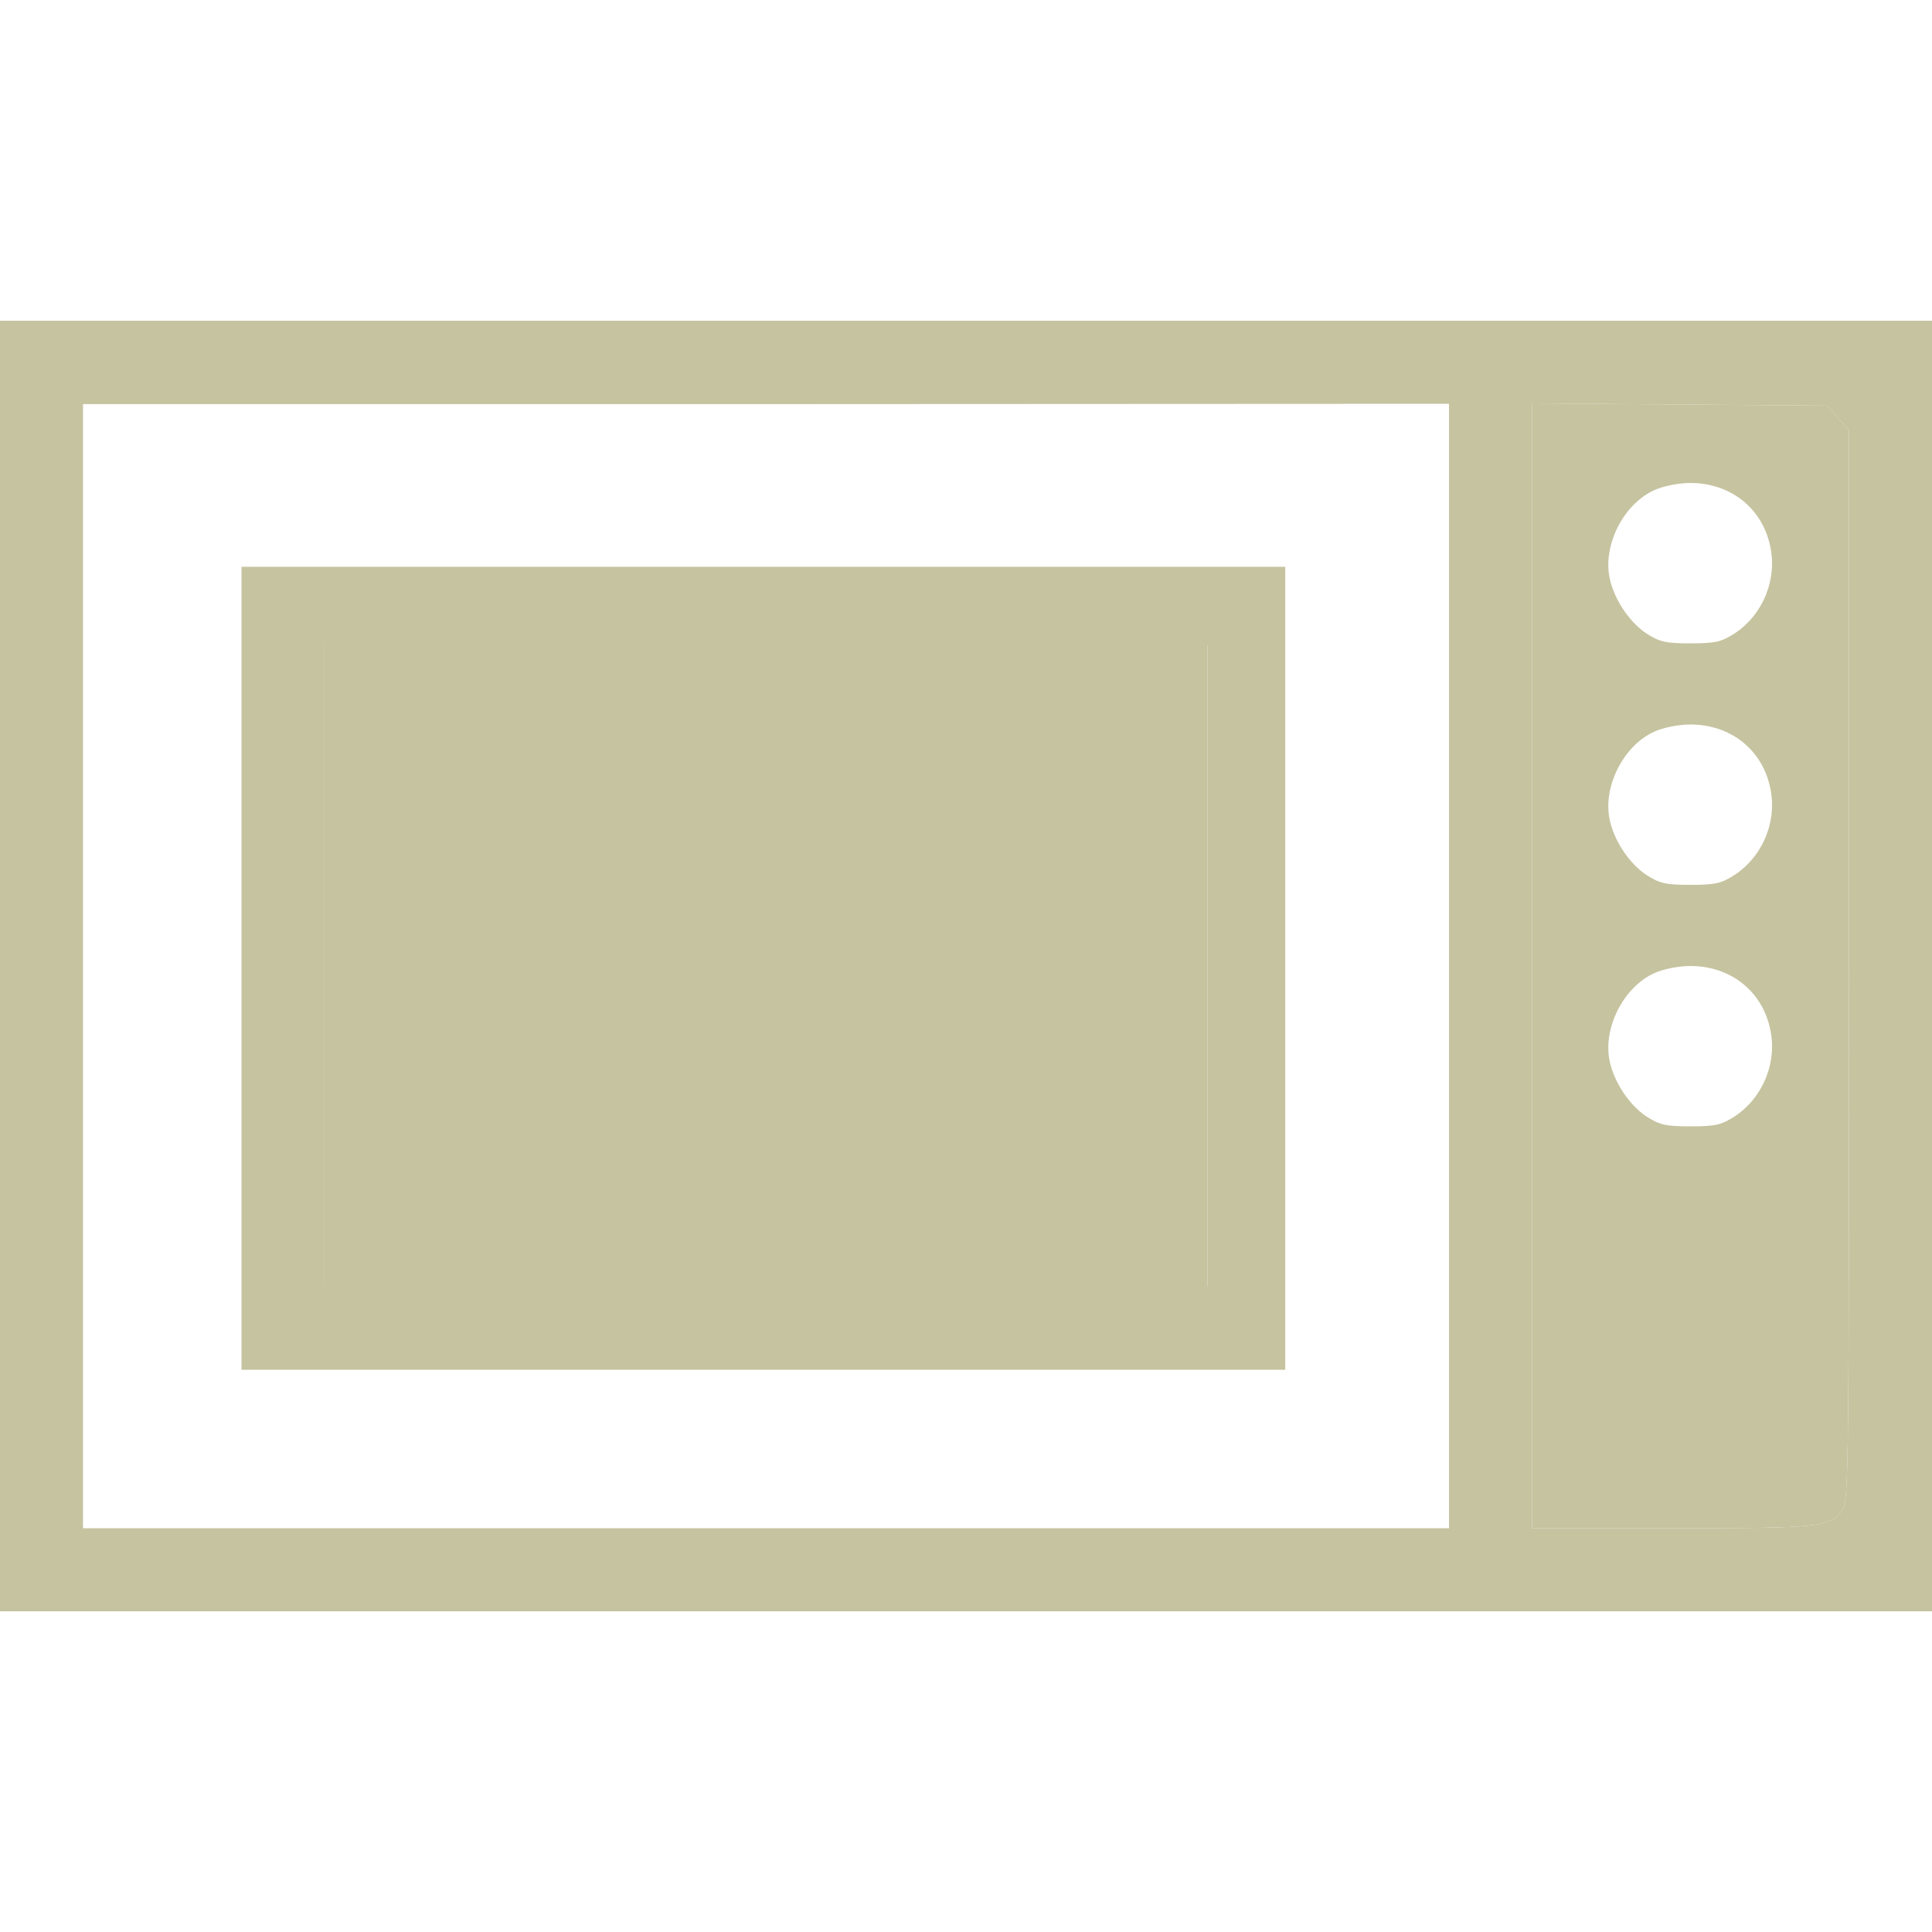
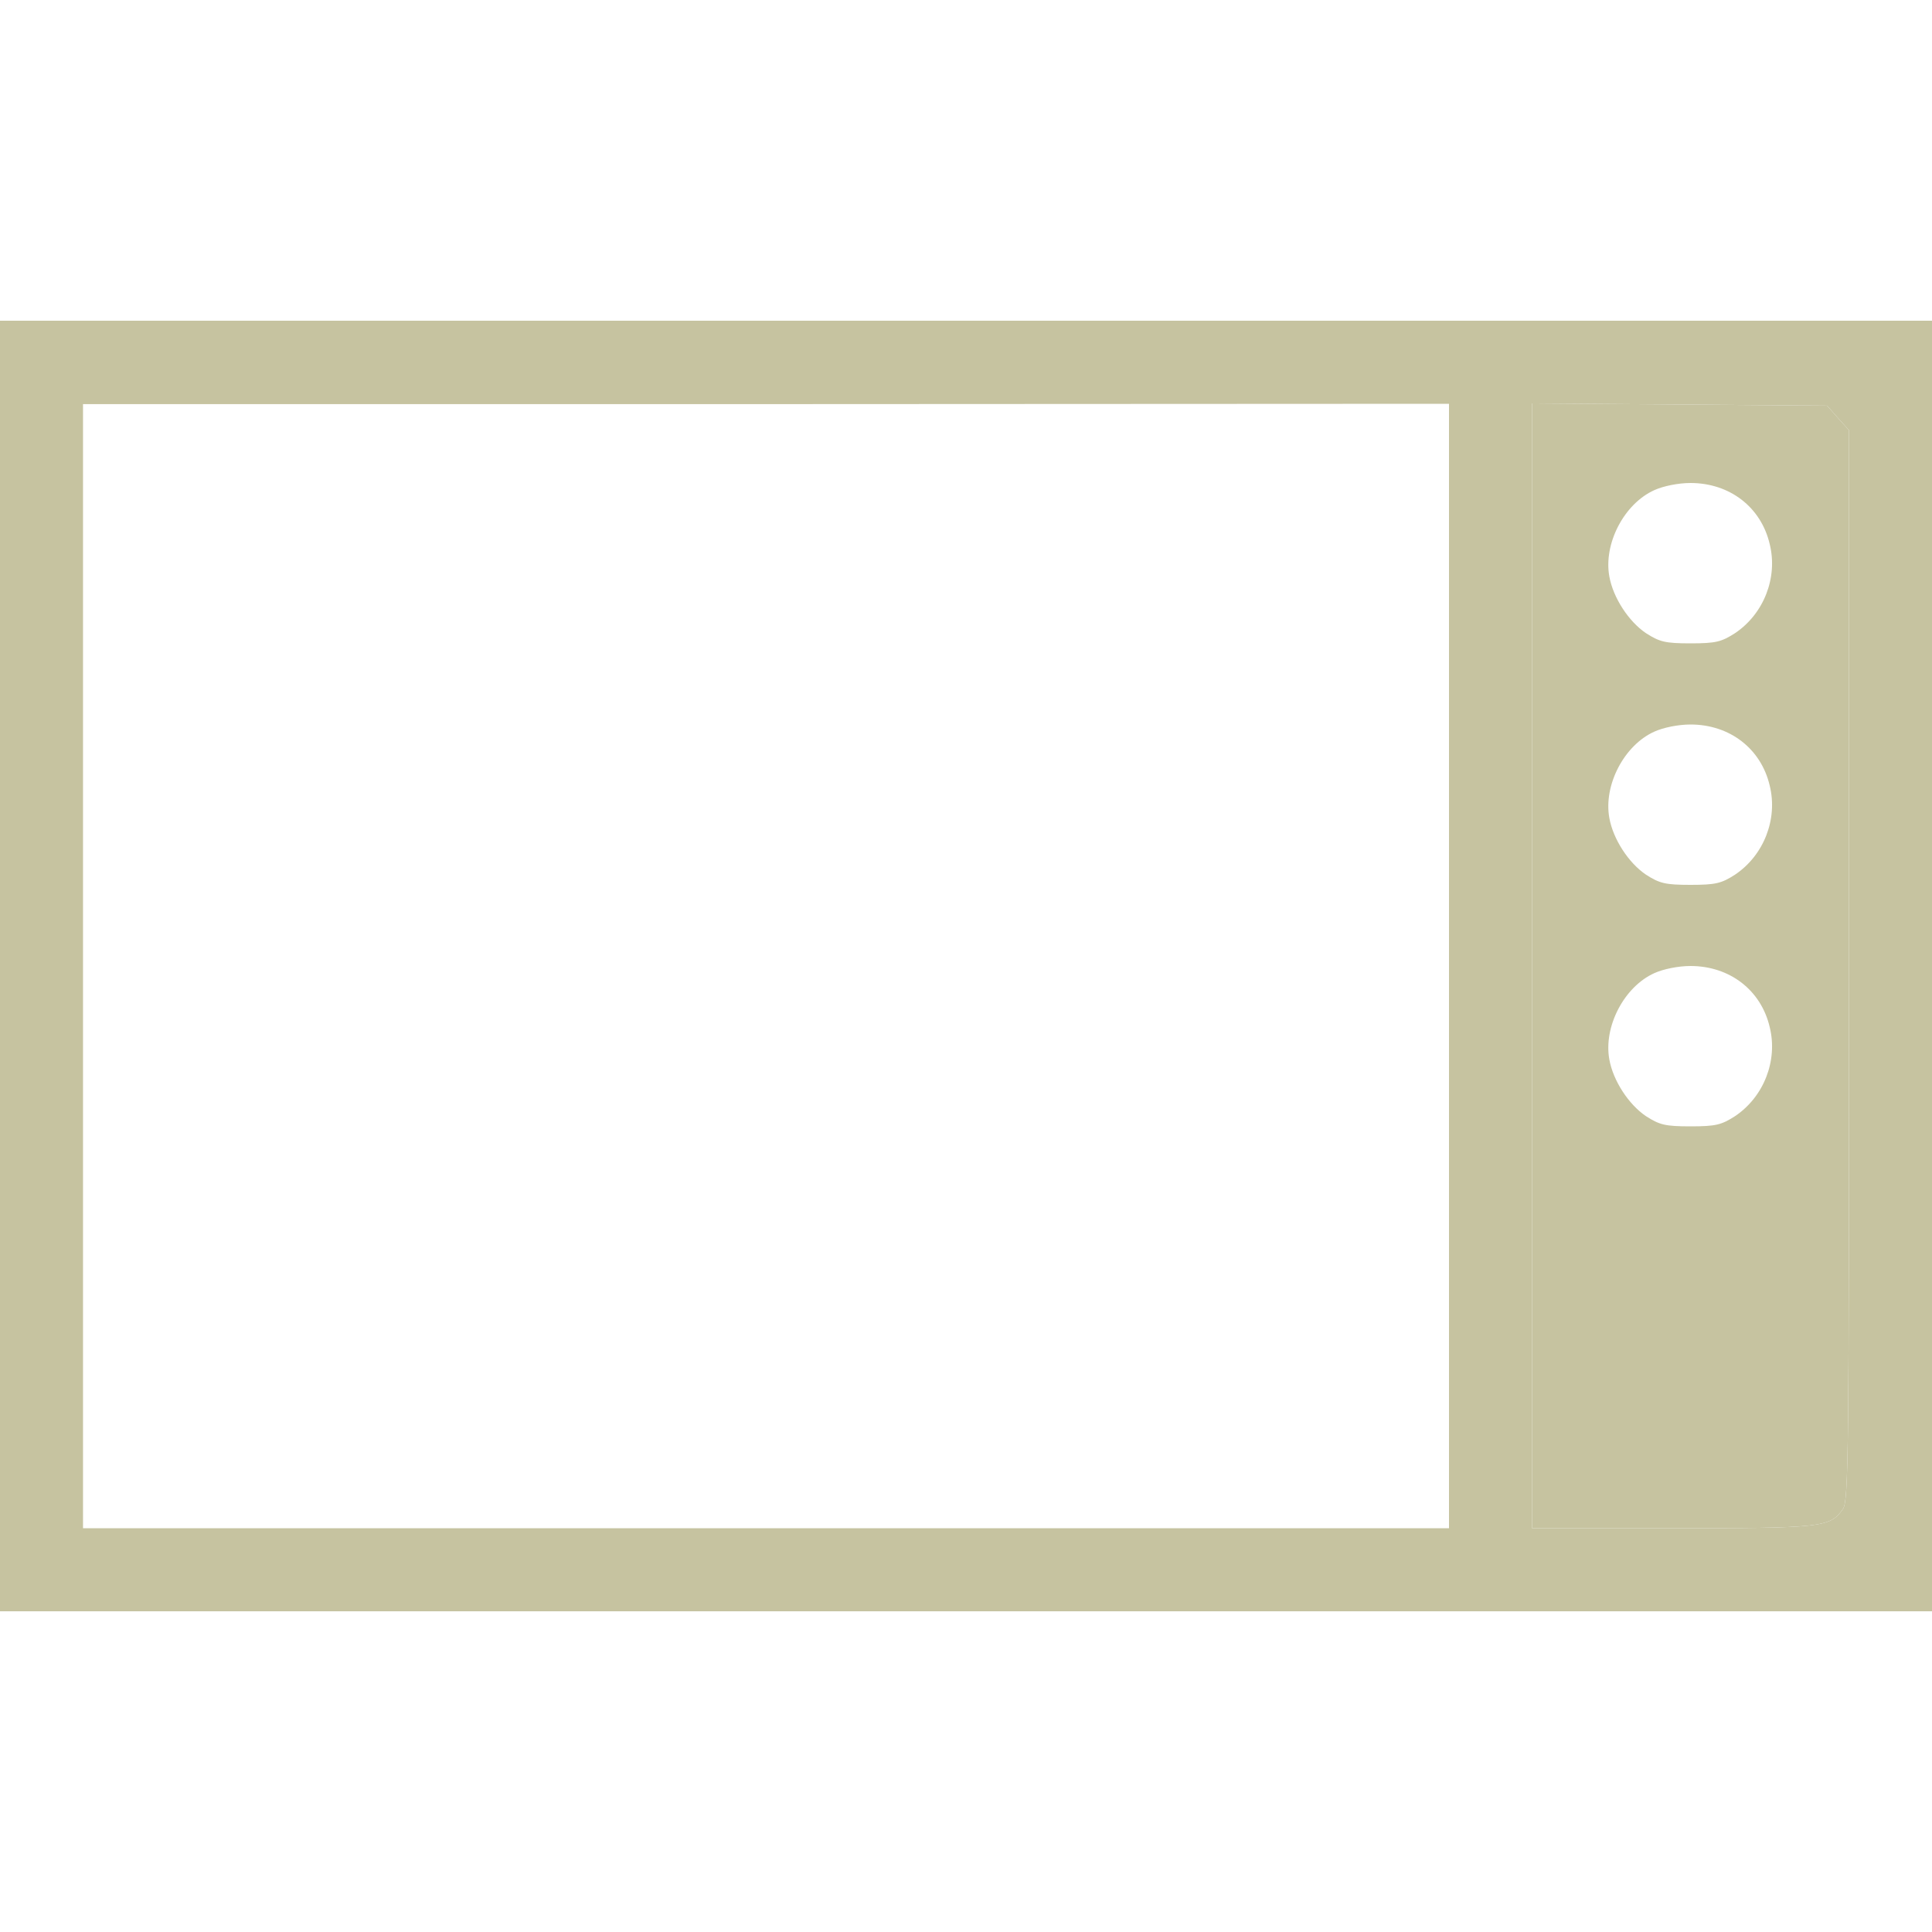
<svg xmlns="http://www.w3.org/2000/svg" width="30" height="30" viewBox="0 0 30 30" fill="none">
-   <path fill-rule="evenodd" clip-rule="evenodd" d="M0 6.416V23.584V25.02H1.529H28.471H30V23.584V6.416V4.98H28.471H1.494H0V6.416ZM12.188 23.73H22.5V6.27L12.176 6.275H1.289V6.691V14.994V23.73H12.188ZM28.711 6.68L28.541 6.492L28.371 6.299L23.789 6.264V23.73H25.957C28.289 23.73 28.418 23.719 28.617 23.432C28.705 23.309 28.711 22.57 28.711 14.988V6.68Z" fill="#C6C3A0" />
-   <path fill-rule="evenodd" clip-rule="evenodd" d="M3.75 15V21.27H19.957V8.801H3.75V15ZM18.75 19.98V10.02H5.039V19.98H18.75Z" fill="#C6C3A0" />
+   <path fill-rule="evenodd" clip-rule="evenodd" d="M0 6.416V25.02H1.529H28.471H30V23.584V6.416V4.98H28.471H1.494H0V6.416ZM12.188 23.73H22.5V6.27L12.176 6.275H1.289V6.691V14.994V23.73H12.188ZM28.711 6.68L28.541 6.492L28.371 6.299L23.789 6.264V23.73H25.957C28.289 23.73 28.418 23.719 28.617 23.432C28.705 23.309 28.711 22.57 28.711 14.988V6.68Z" fill="#C6C3A0" />
  <path fill-rule="evenodd" clip-rule="evenodd" d="M28.541 6.492L28.711 6.68V14.988C28.711 22.57 28.705 23.309 28.617 23.432C28.418 23.719 28.289 23.73 25.957 23.73H23.789V6.264L28.371 6.299L28.541 6.492ZM24.99 8.953C24.896 8.443 25.219 7.822 25.688 7.611C25.828 7.547 26.062 7.5 26.25 7.5C26.859 7.5 27.346 7.875 27.48 8.449C27.609 8.971 27.387 9.533 26.941 9.832C26.73 9.967 26.643 9.99 26.25 9.99C25.857 9.99 25.77 9.967 25.559 9.832C25.289 9.65 25.049 9.281 24.99 8.953ZM24.99 12.703C24.896 12.193 25.219 11.572 25.688 11.361C25.828 11.297 26.062 11.25 26.25 11.25C26.859 11.25 27.346 11.625 27.48 12.199C27.609 12.721 27.387 13.283 26.941 13.582C26.73 13.717 26.643 13.74 26.25 13.74C25.857 13.74 25.77 13.717 25.559 13.582C25.289 13.4 25.049 13.031 24.99 12.703ZM24.99 16.453C24.896 15.943 25.219 15.322 25.688 15.111C25.828 15.047 26.062 15 26.25 15C26.859 15 27.346 15.375 27.48 15.949C27.609 16.471 27.387 17.033 26.941 17.332C26.73 17.467 26.643 17.49 26.25 17.49C25.857 17.49 25.77 17.467 25.559 17.332C25.289 17.15 25.049 16.781 24.99 16.453Z" fill="#C6C3A0" />
-   <path d="M18.75 10.02V19.98H5.039V10.02H18.75Z" fill="#C6C3A0" />
</svg>